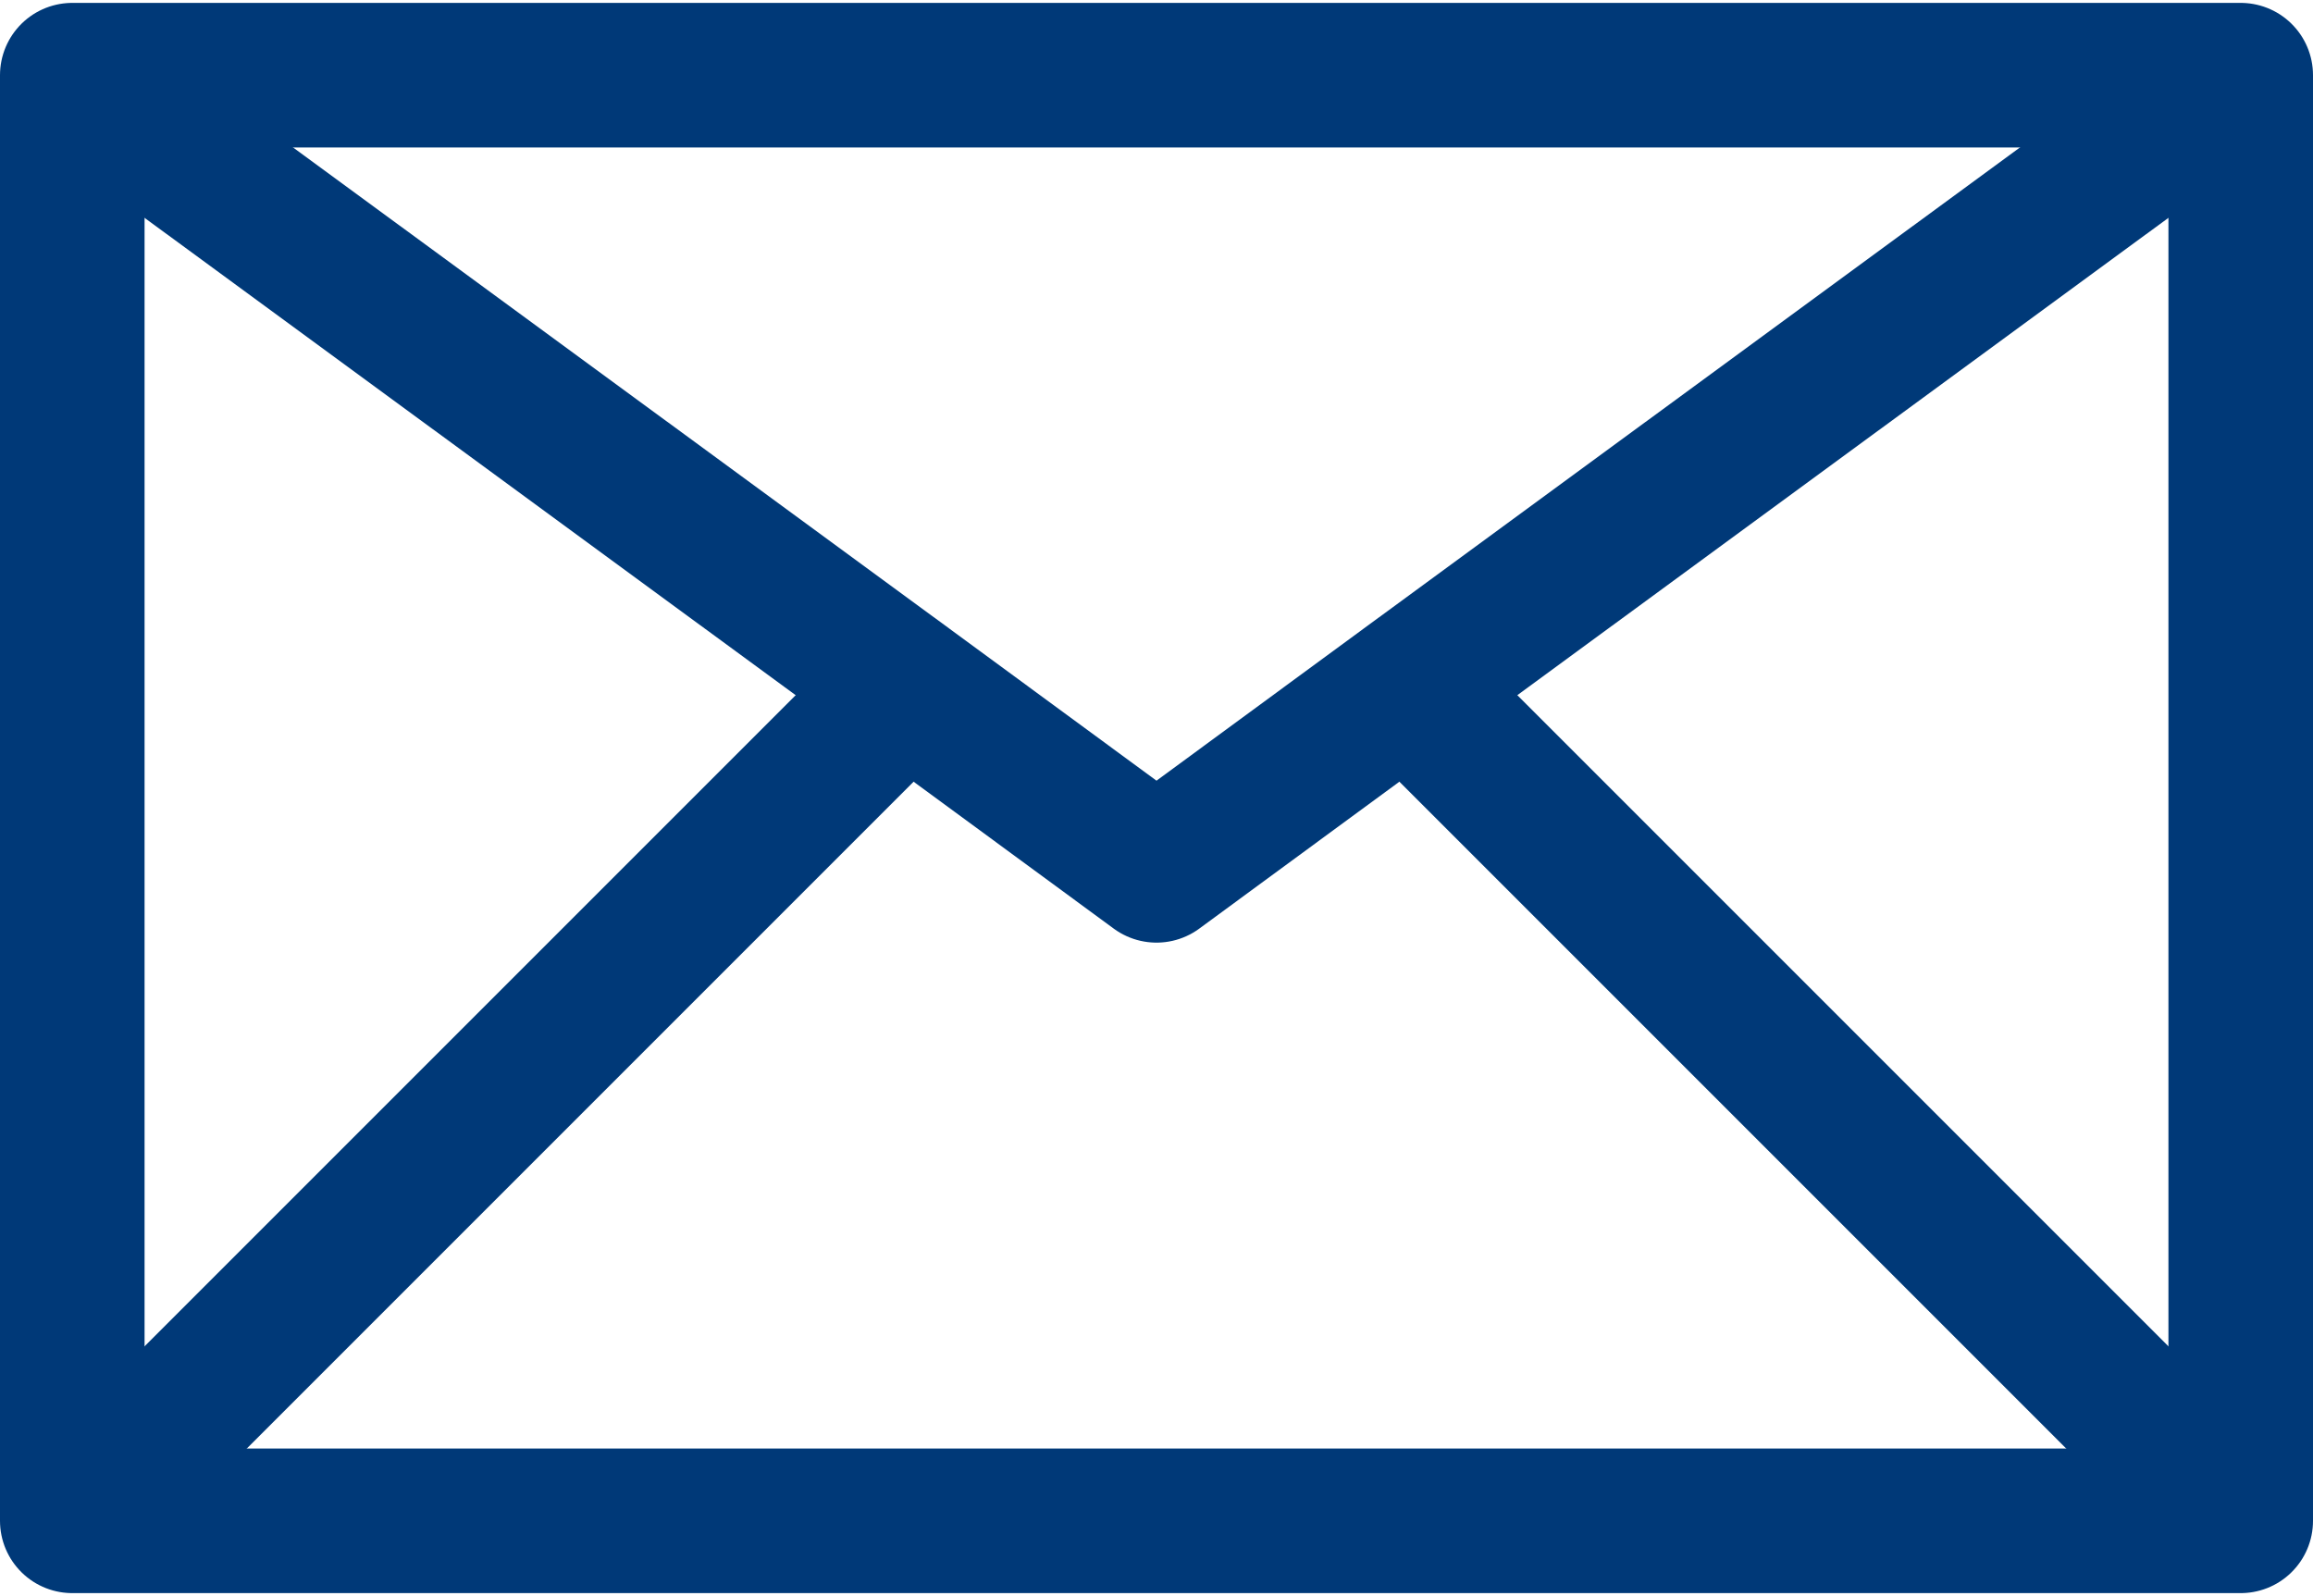
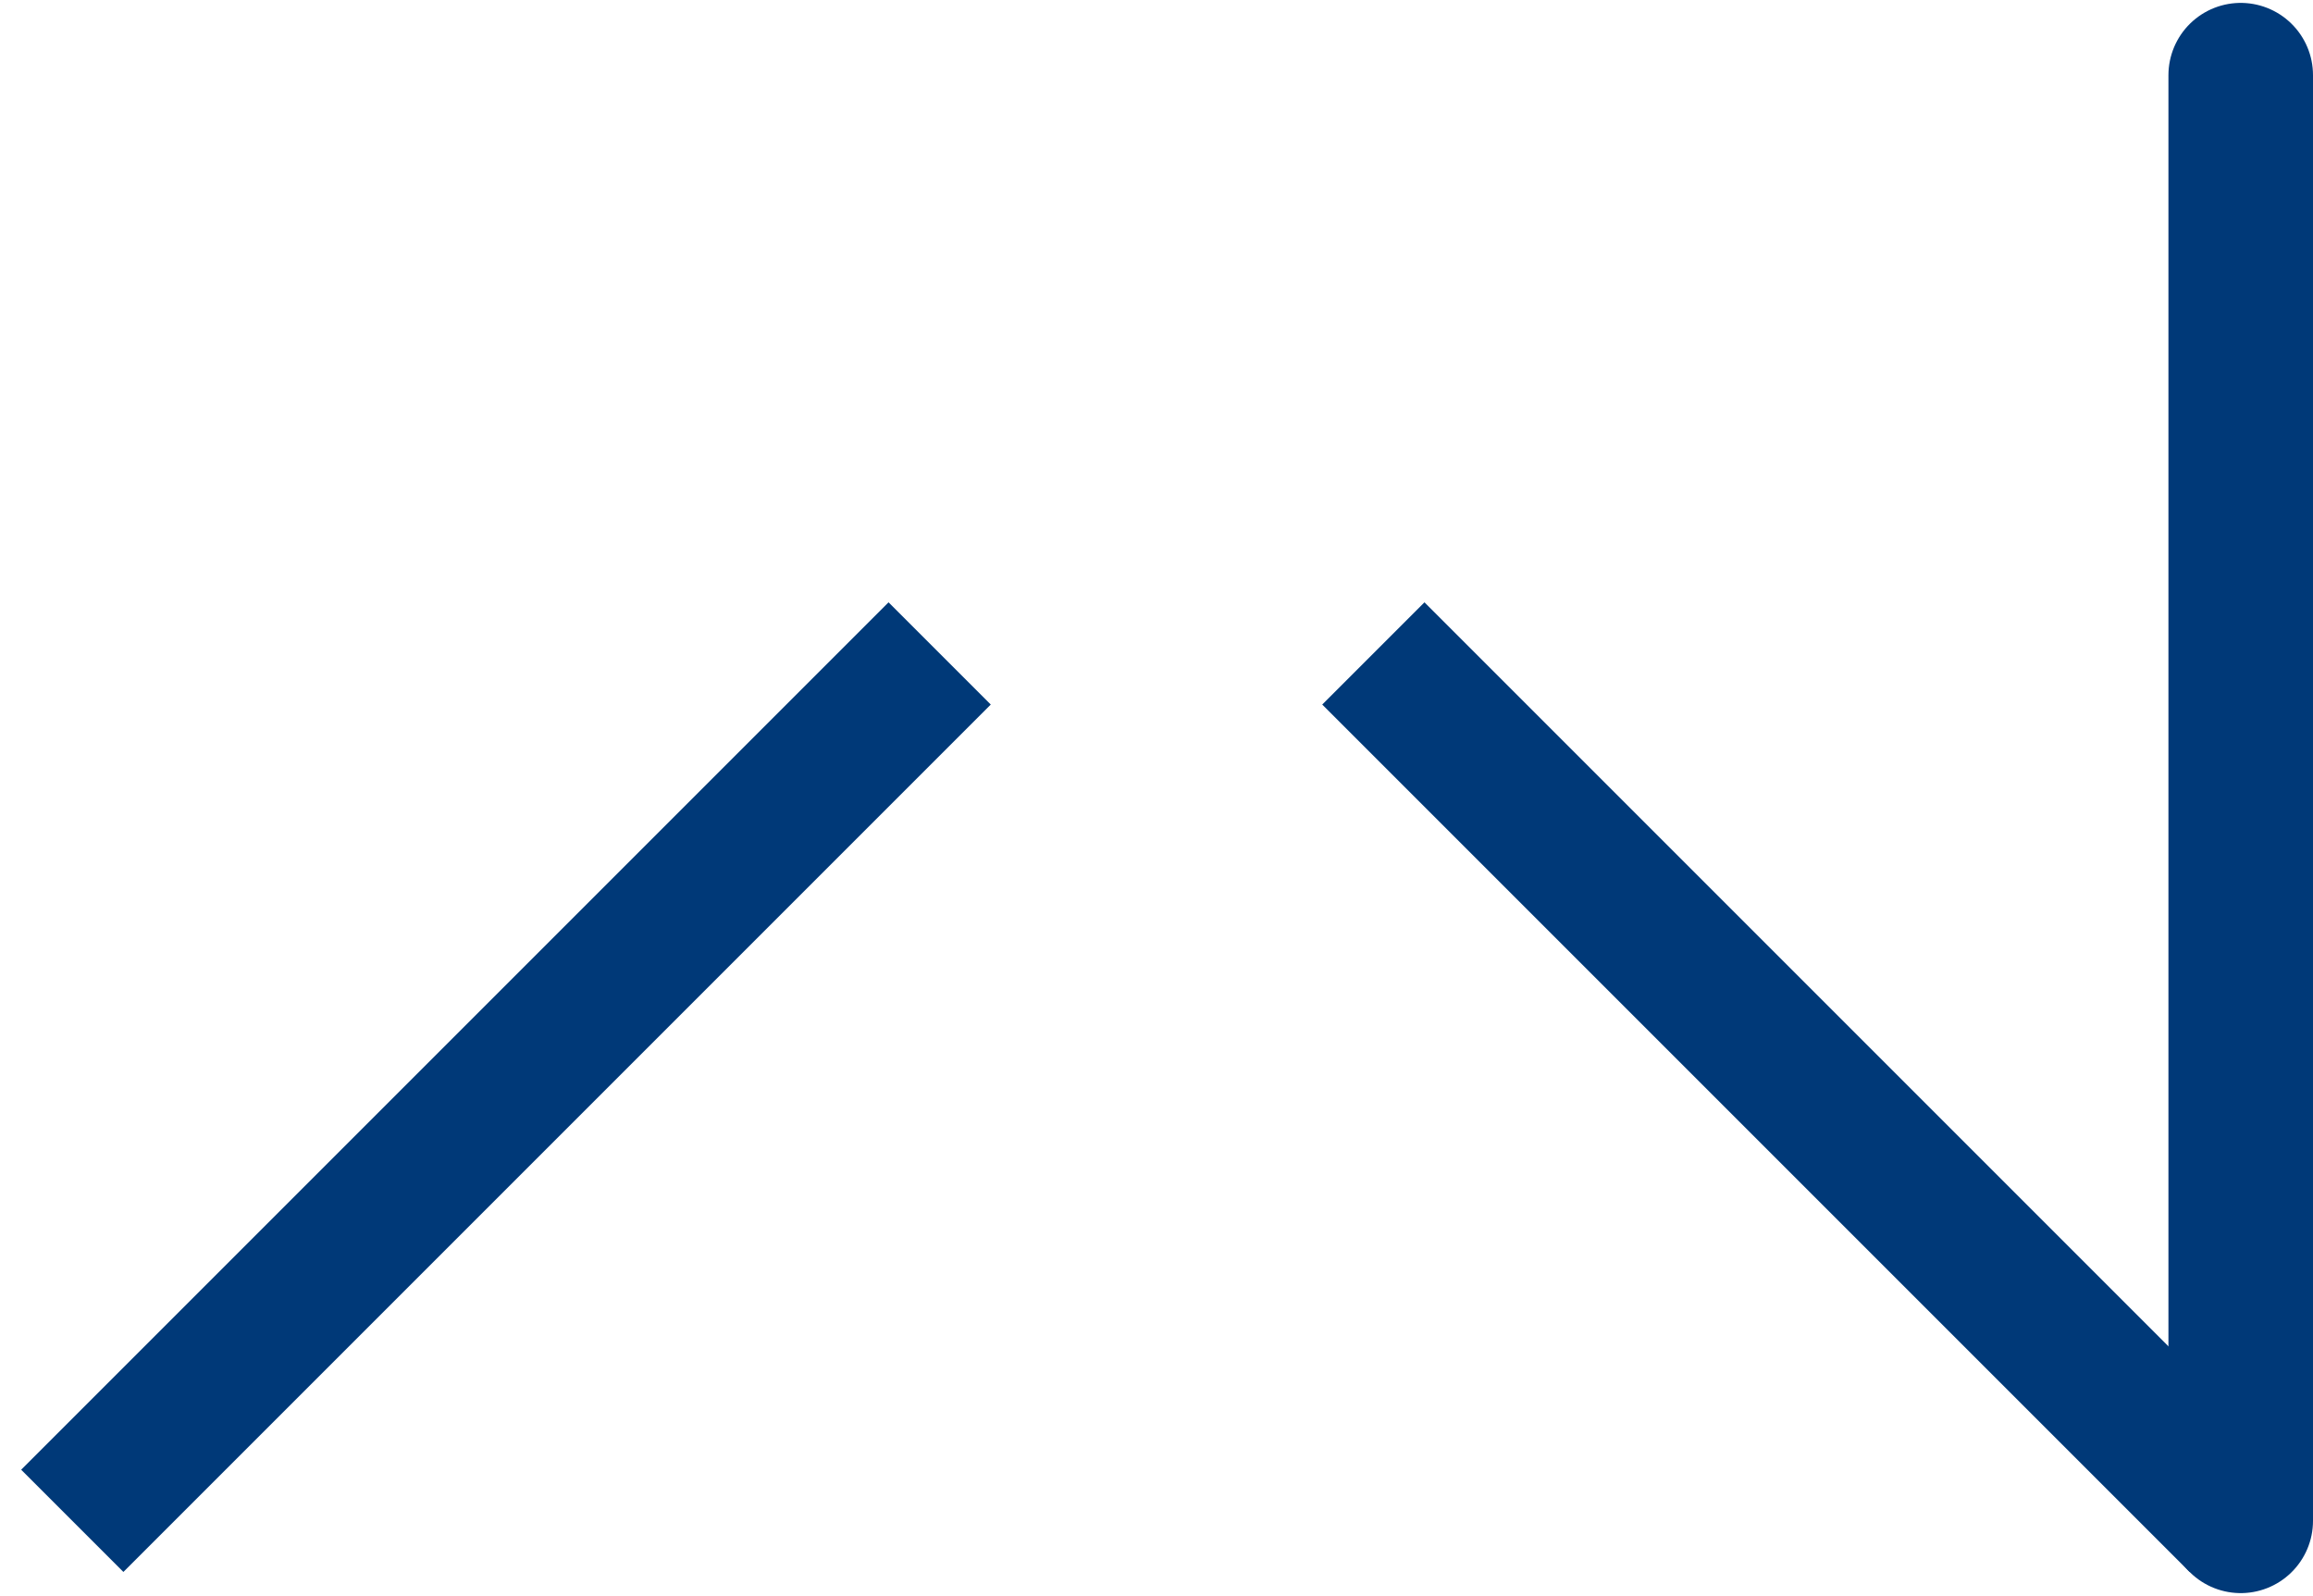
<svg xmlns="http://www.w3.org/2000/svg" width="200" height="138" viewBox="0 0 200 138" fill="none">
-   <path d="M193.75 6.5H6.25V131.5H193.75V6.5Z" stroke="#003978" stroke-width="12.5" stroke-linejoin="round" />
-   <path d="M6.25 6.505L78.375 59.38L100 75.255L121.625 59.38L193.75 6.505" stroke="#003978" stroke-width="12.5" stroke-linejoin="round" />
+   <path d="M193.75 6.5V131.5H193.75V6.5Z" stroke="#003978" stroke-width="12.5" stroke-linejoin="round" />
  <path d="M6.25 131.5L78.375 59.375L81.25 56.5" stroke="#003978" stroke-width="12.5" stroke-linejoin="round" />
  <path d="M193.75 131.5L121.625 59.375L118.75 56.5" stroke="#003978" stroke-width="12.5" stroke-linejoin="round" />
</svg>